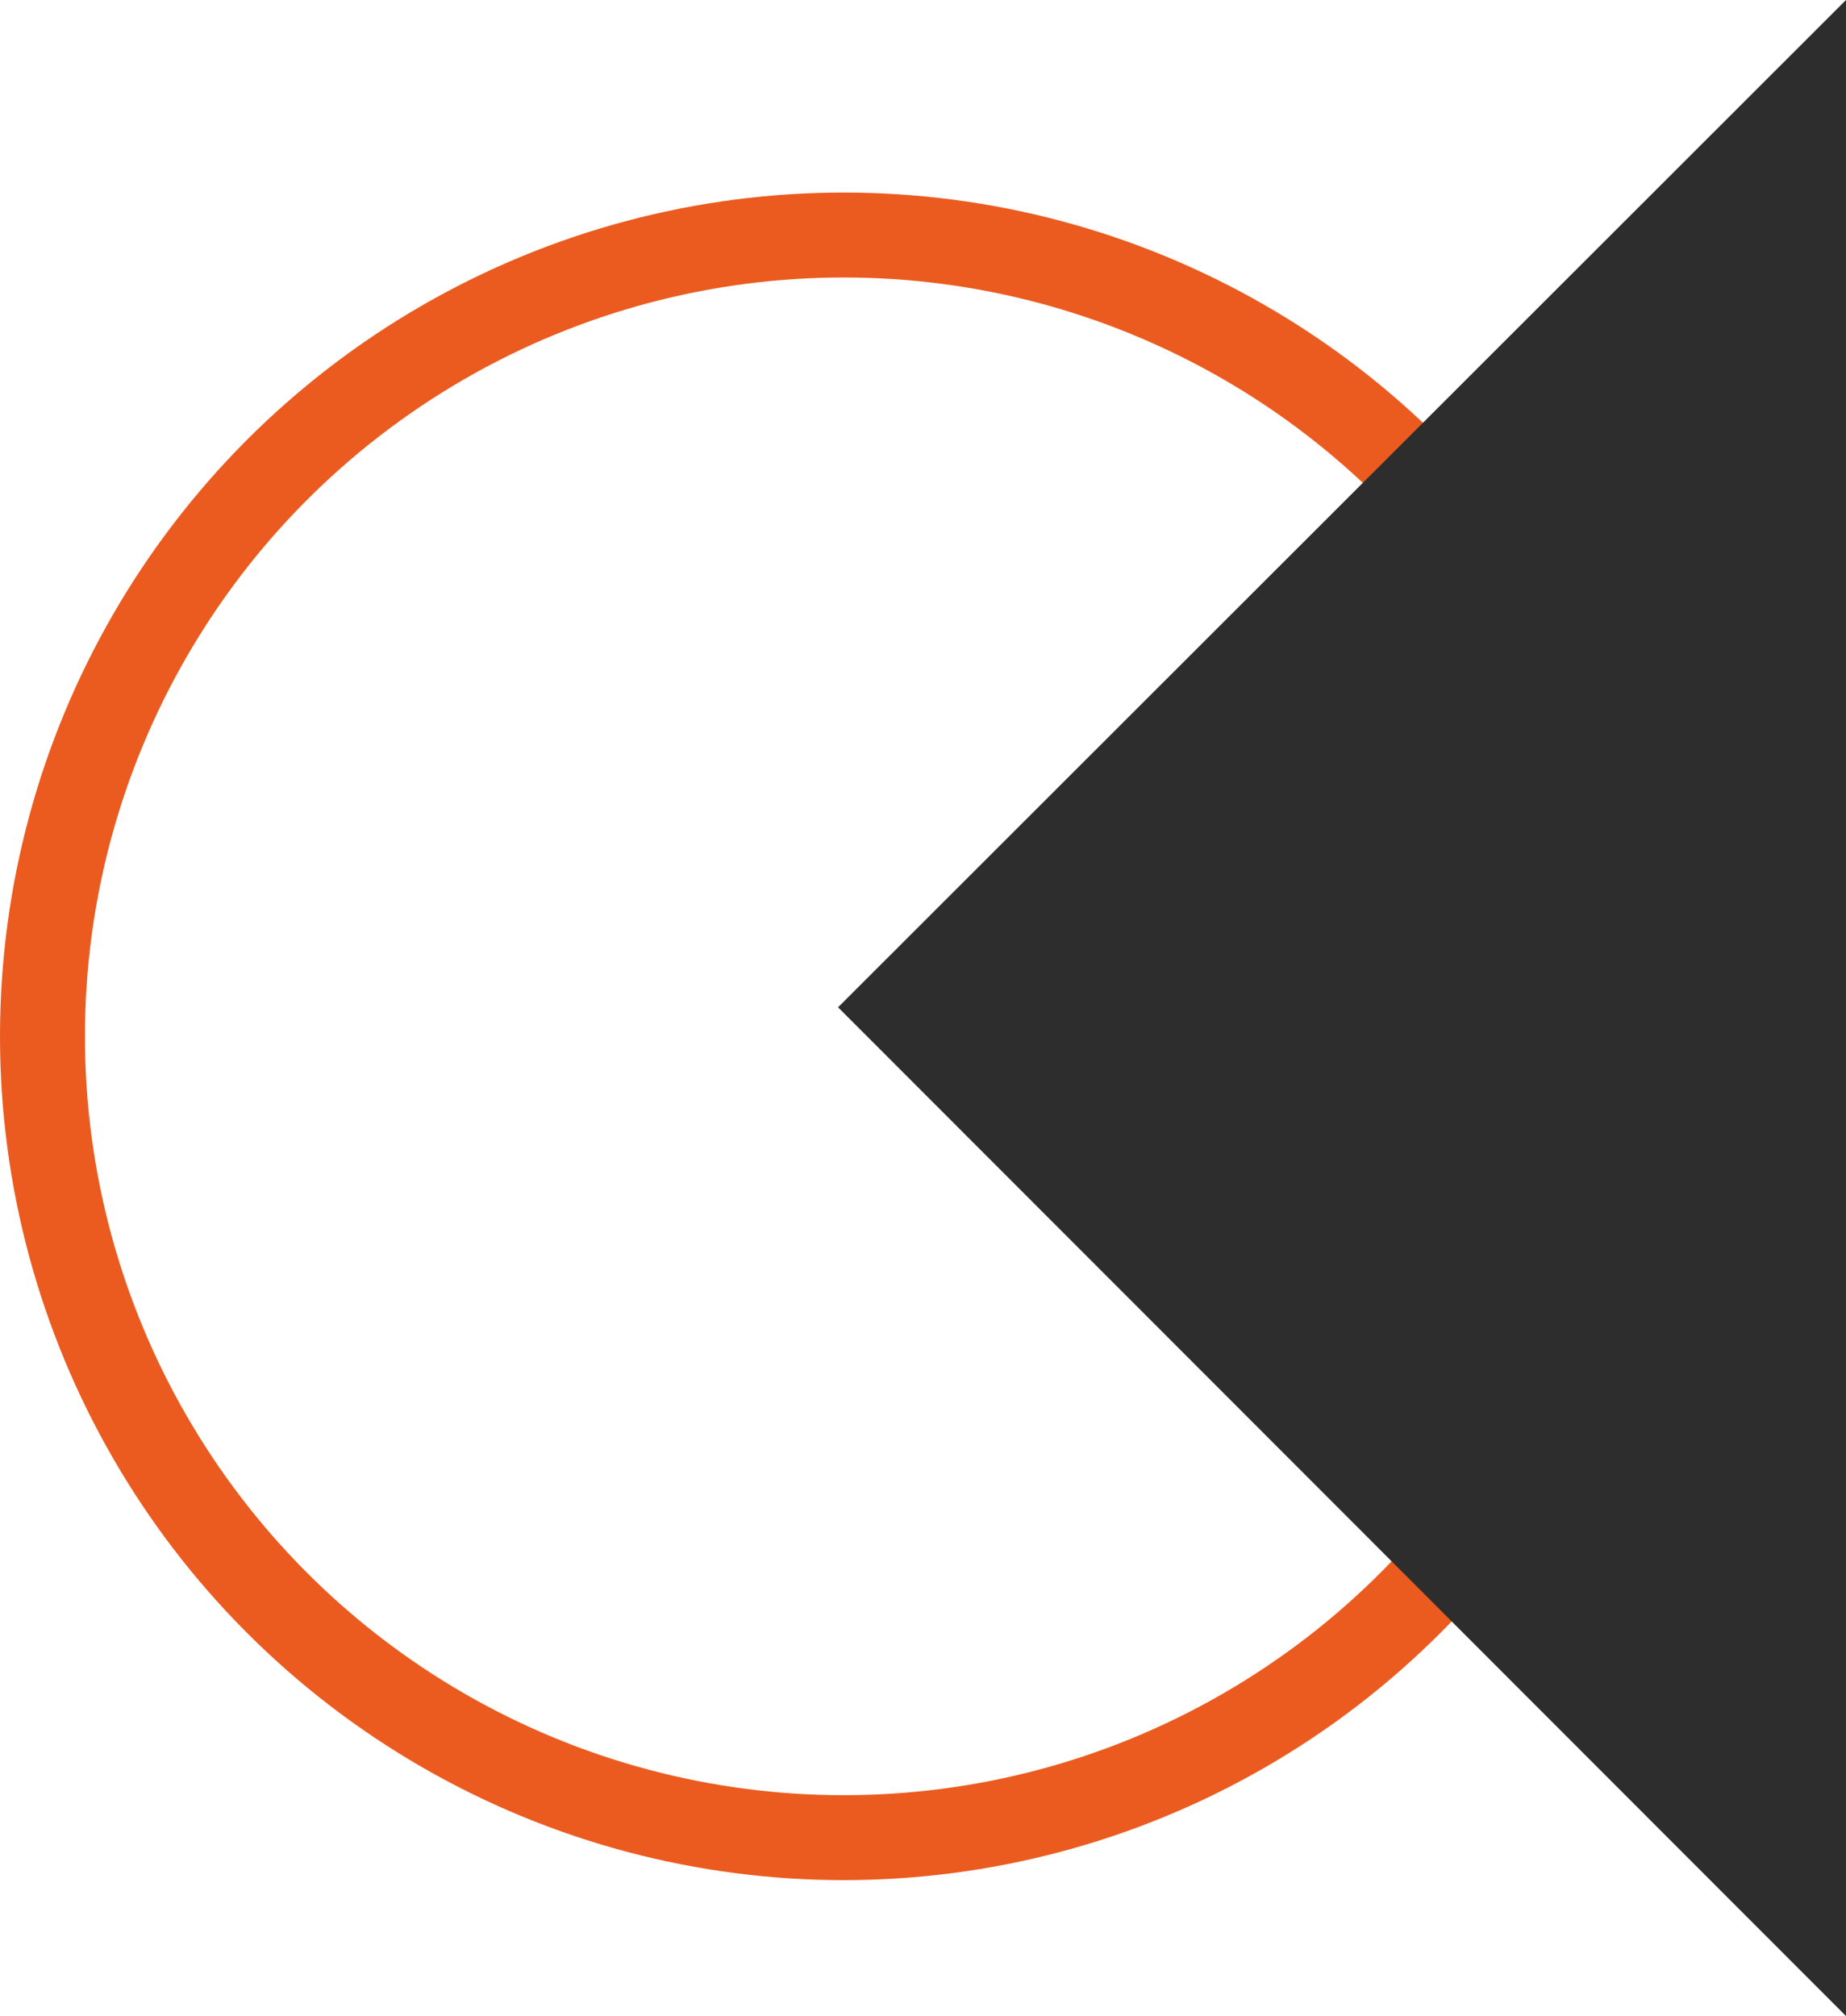
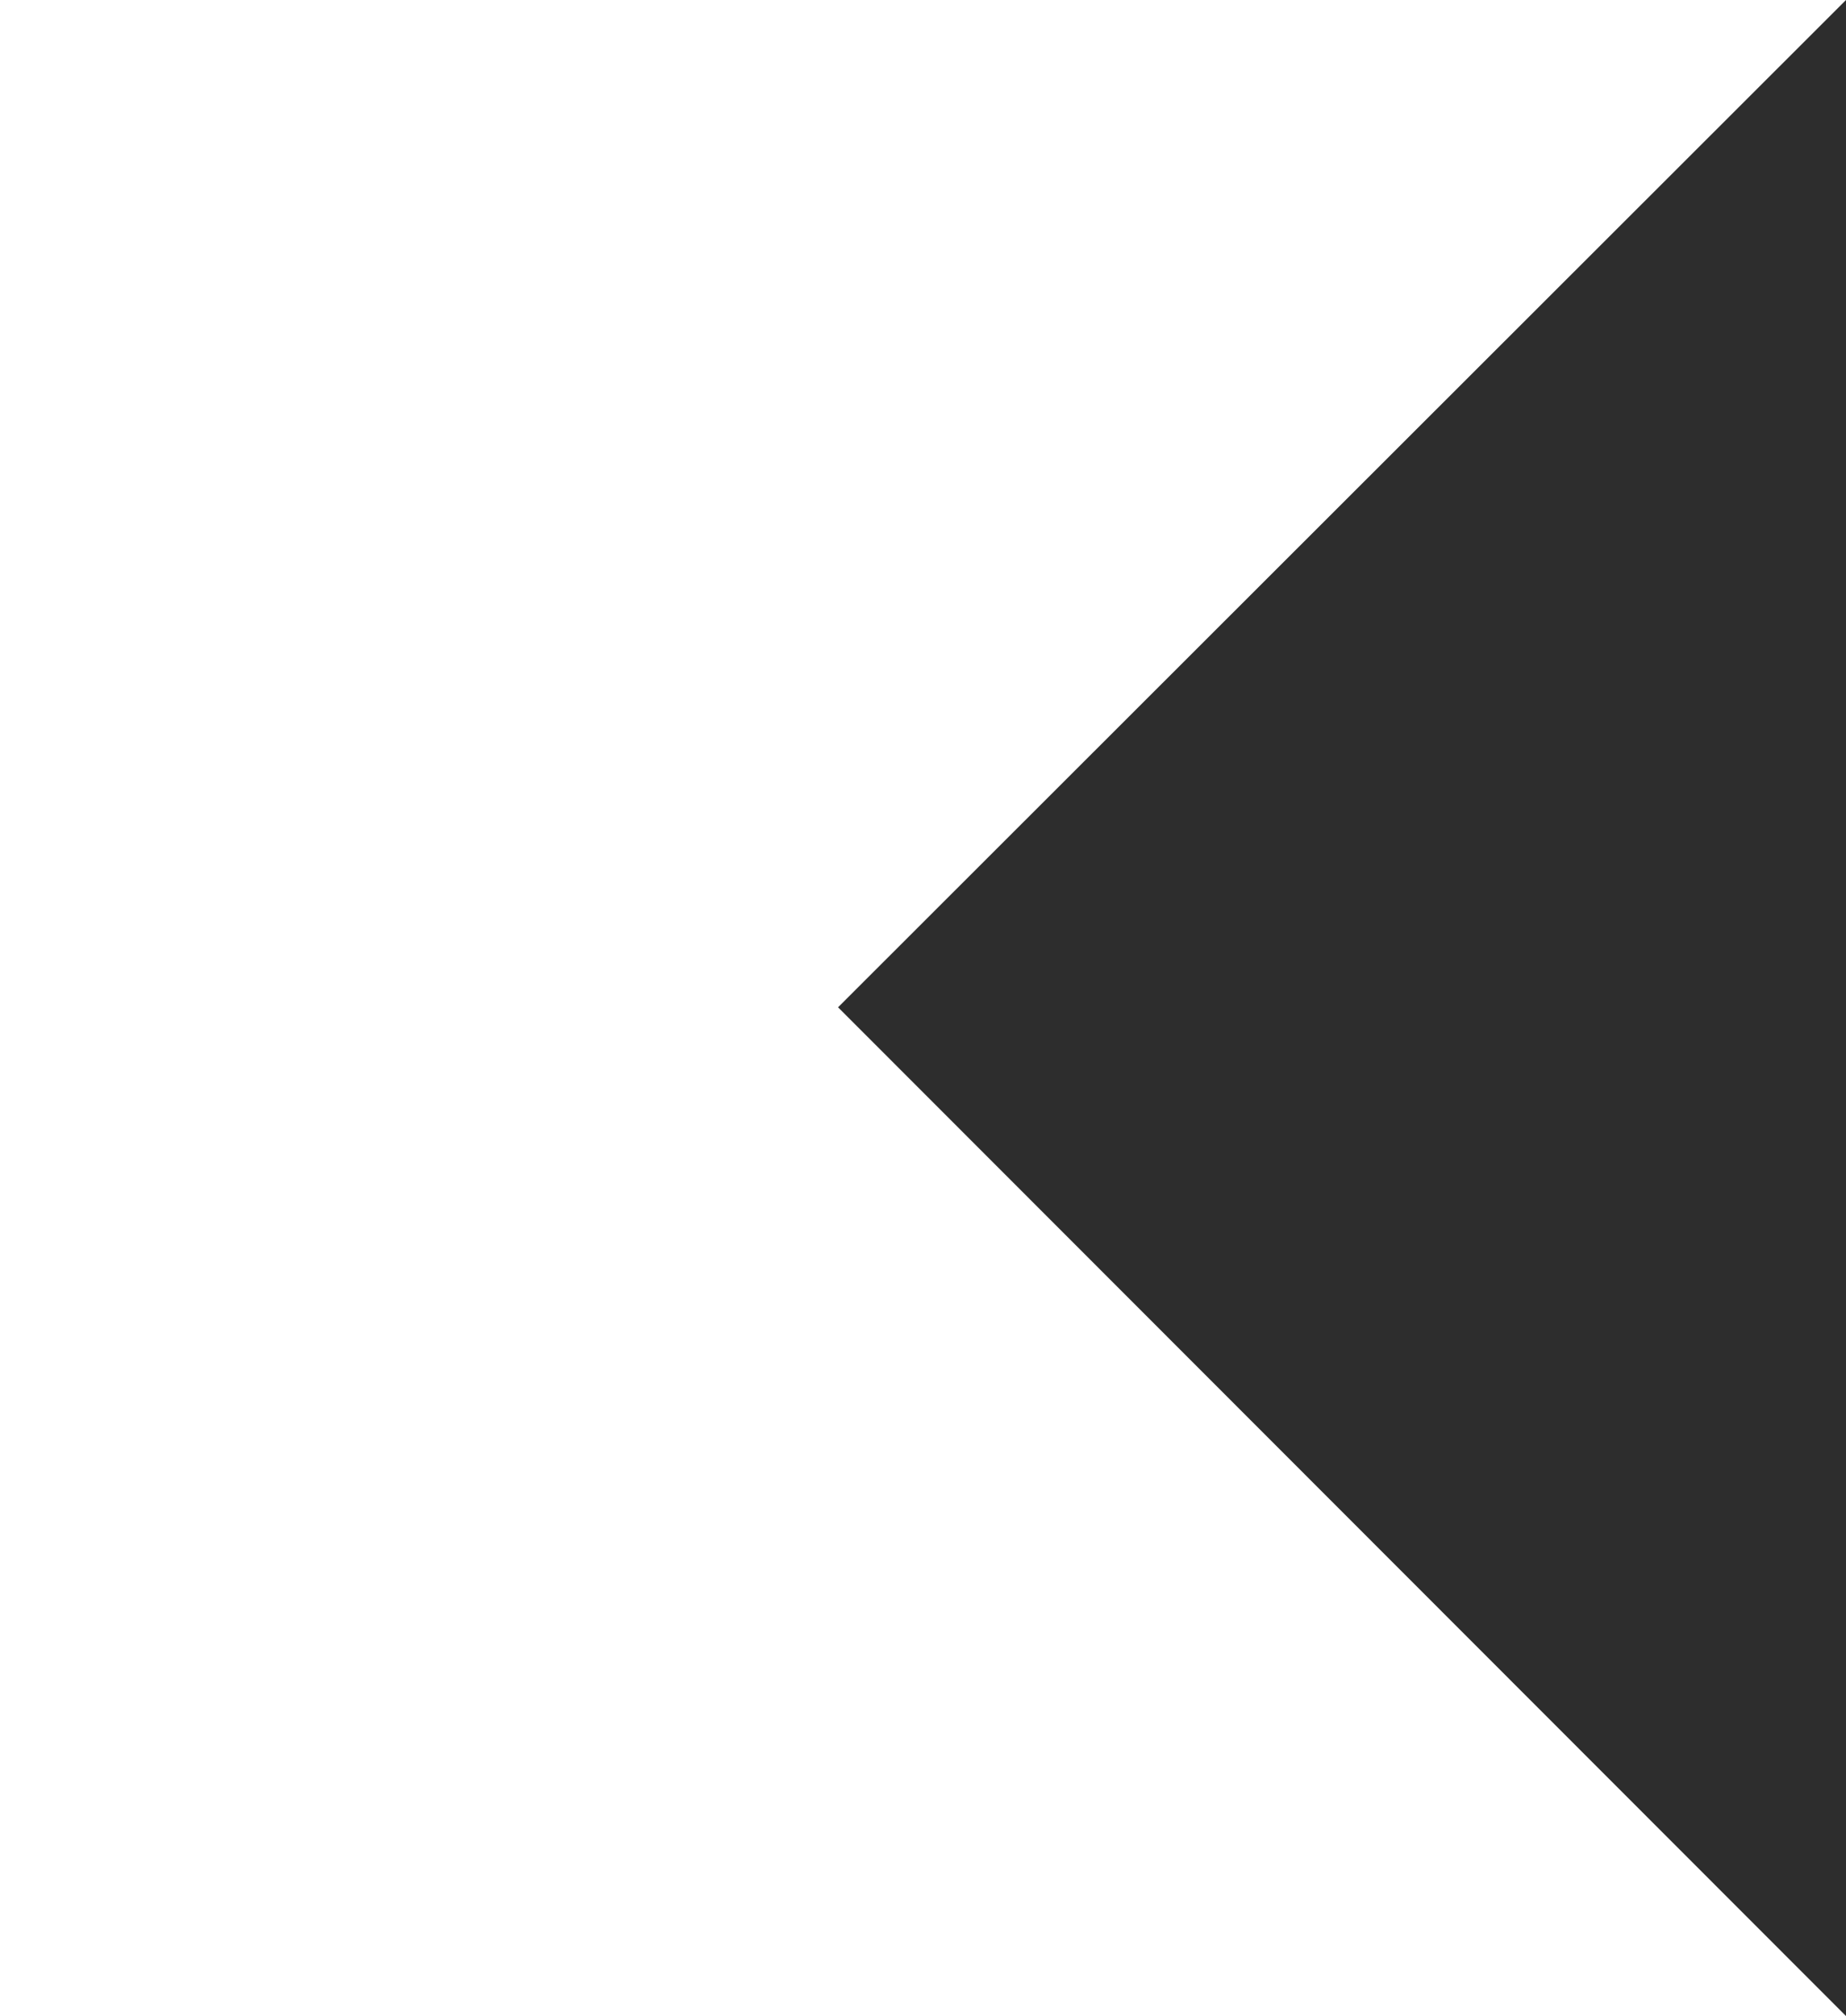
<svg xmlns="http://www.w3.org/2000/svg" width="652px" height="712px" viewBox="0 0 652 712" version="1.1">
  <title>ico-testata</title>
  <g id="Page-1" stroke="none" stroke-width="1" fill="none" fill-rule="evenodd">
    <g id="Medium" transform="translate(-788, -141)">
      <g id="BANNER" transform="translate(0, -67)">
        <g id="ico-testata" transform="translate(803, 208)">
-           <circle id="Oval" stroke="#EB5B1F" stroke-width="30" cx="283" cy="366" r="283" />
-           <circle id="Oval" cx="283" cy="366" r="253" />
          <polygon id="Rectangle" fill="#2D2D2D" fill-rule="nonzero" points="637 0 637 712 281 355.744" />
        </g>
      </g>
    </g>
  </g>
</svg>